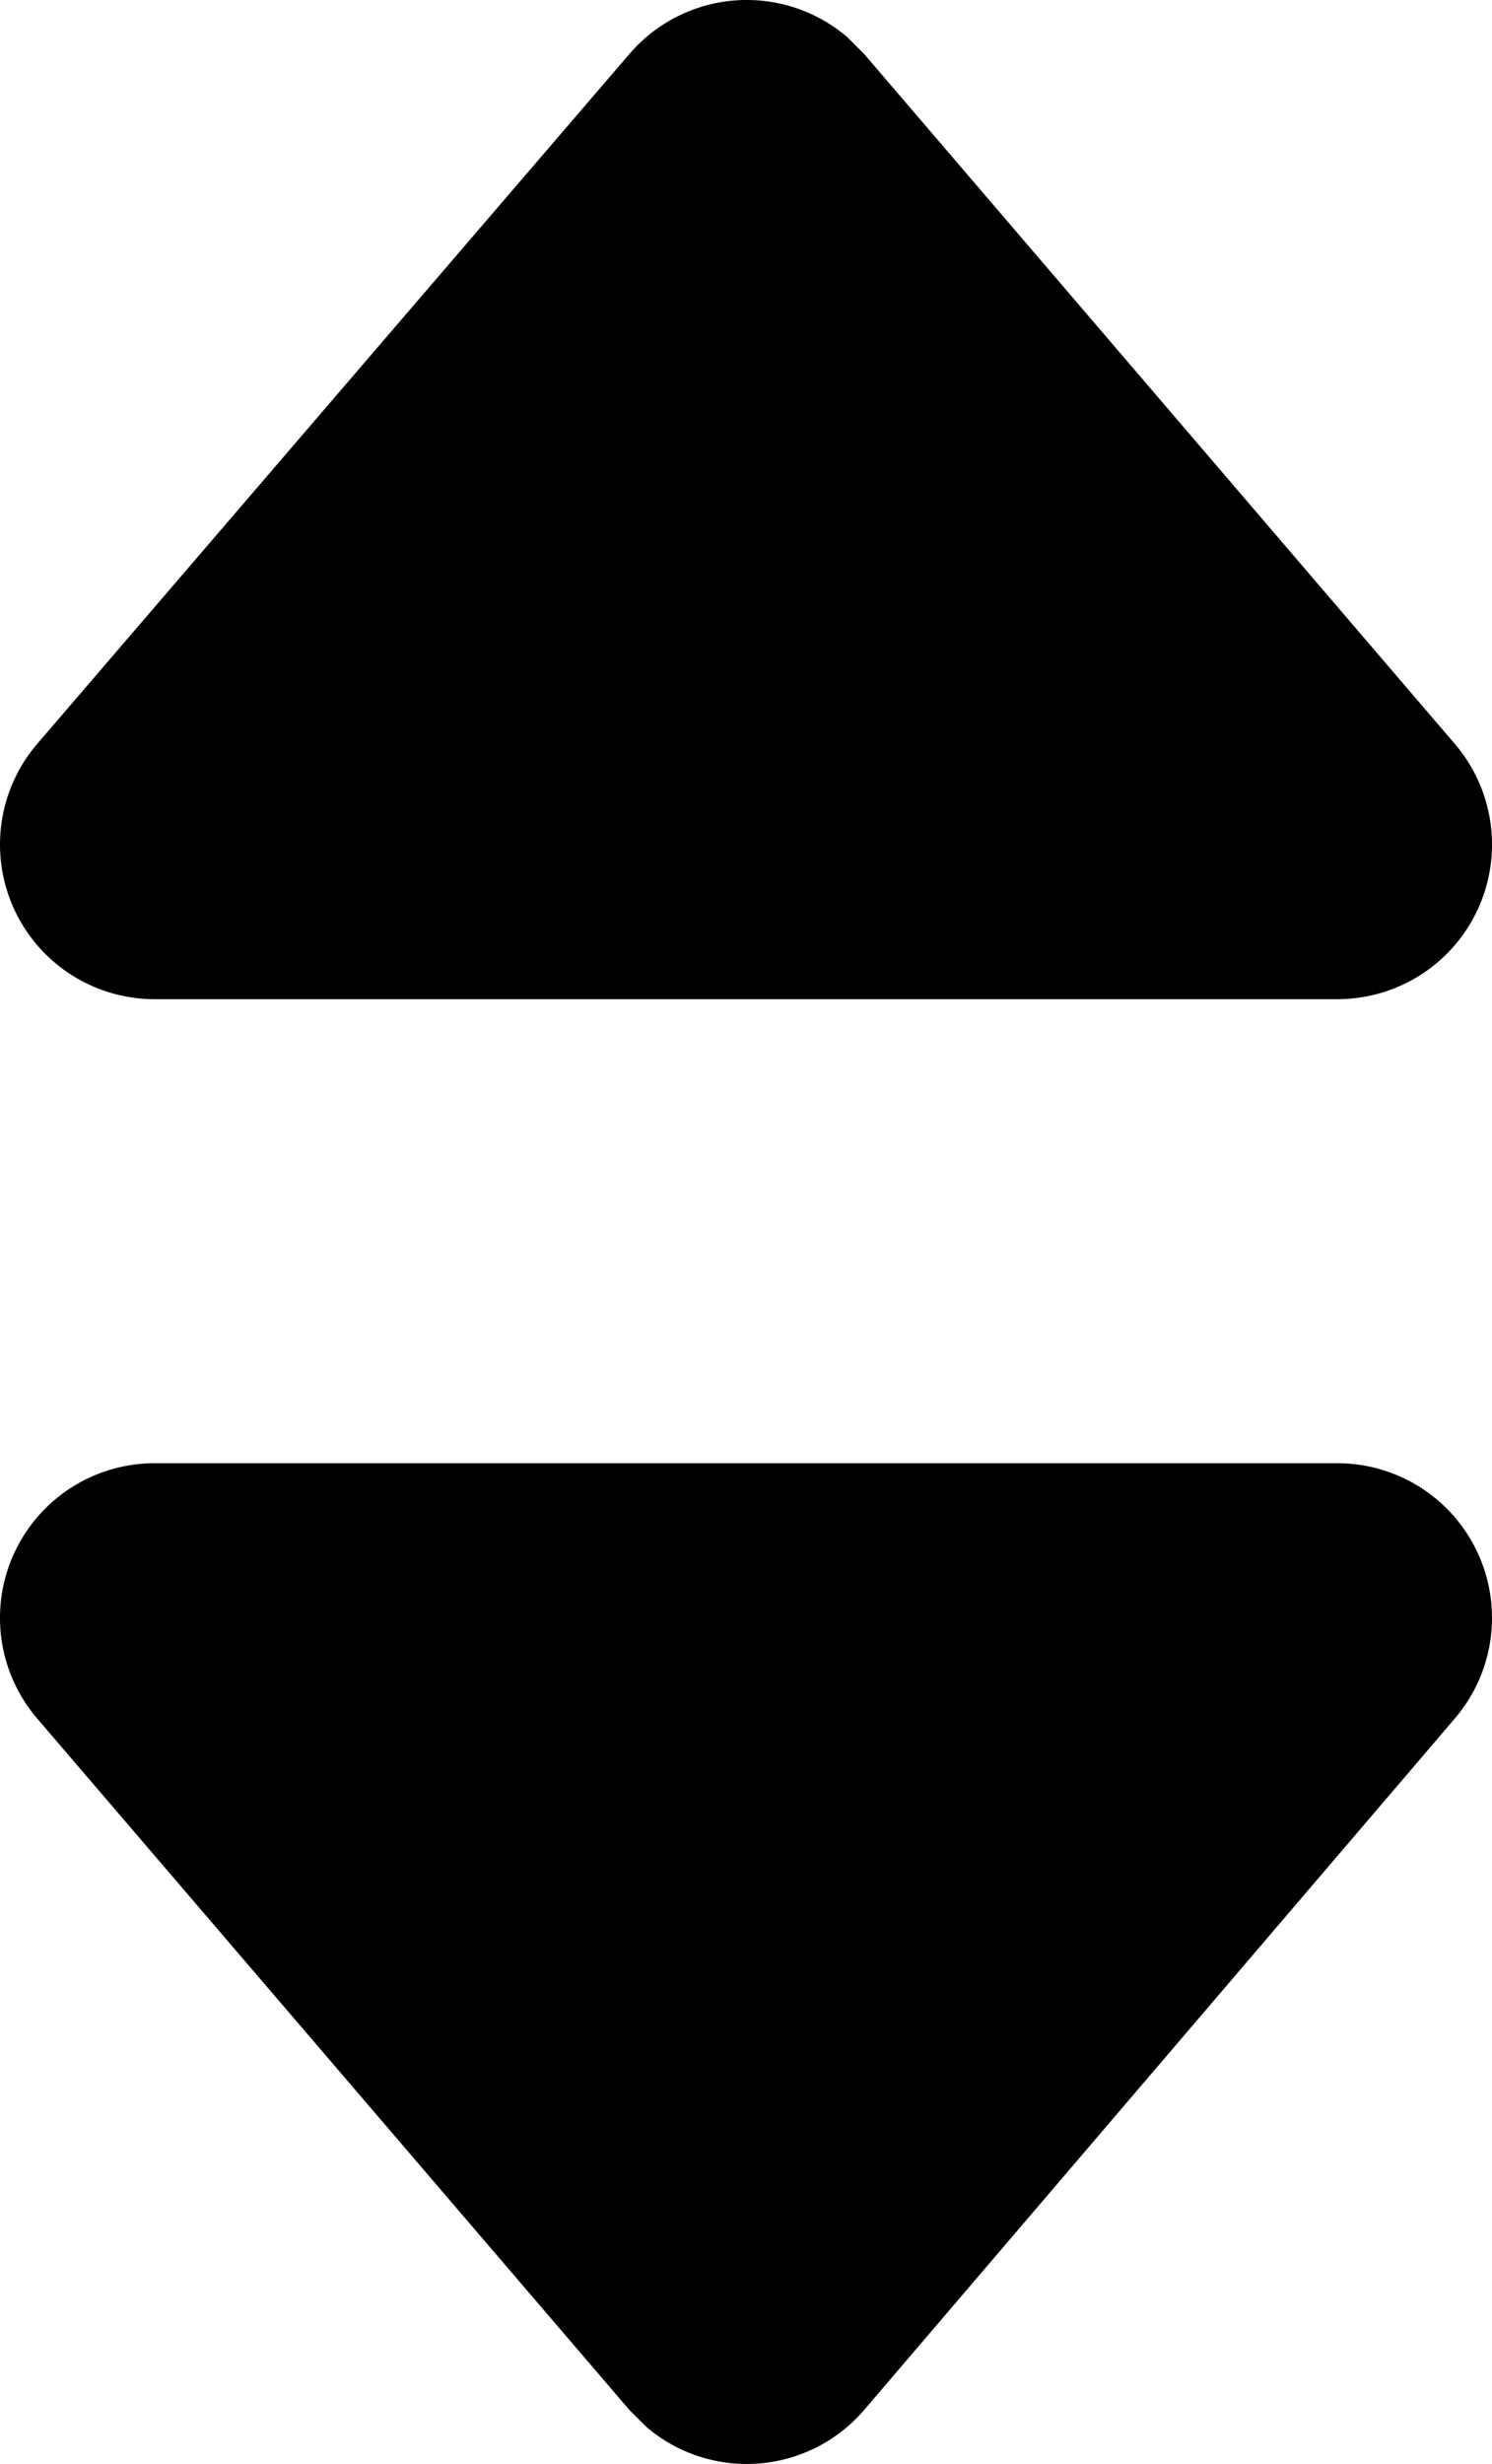
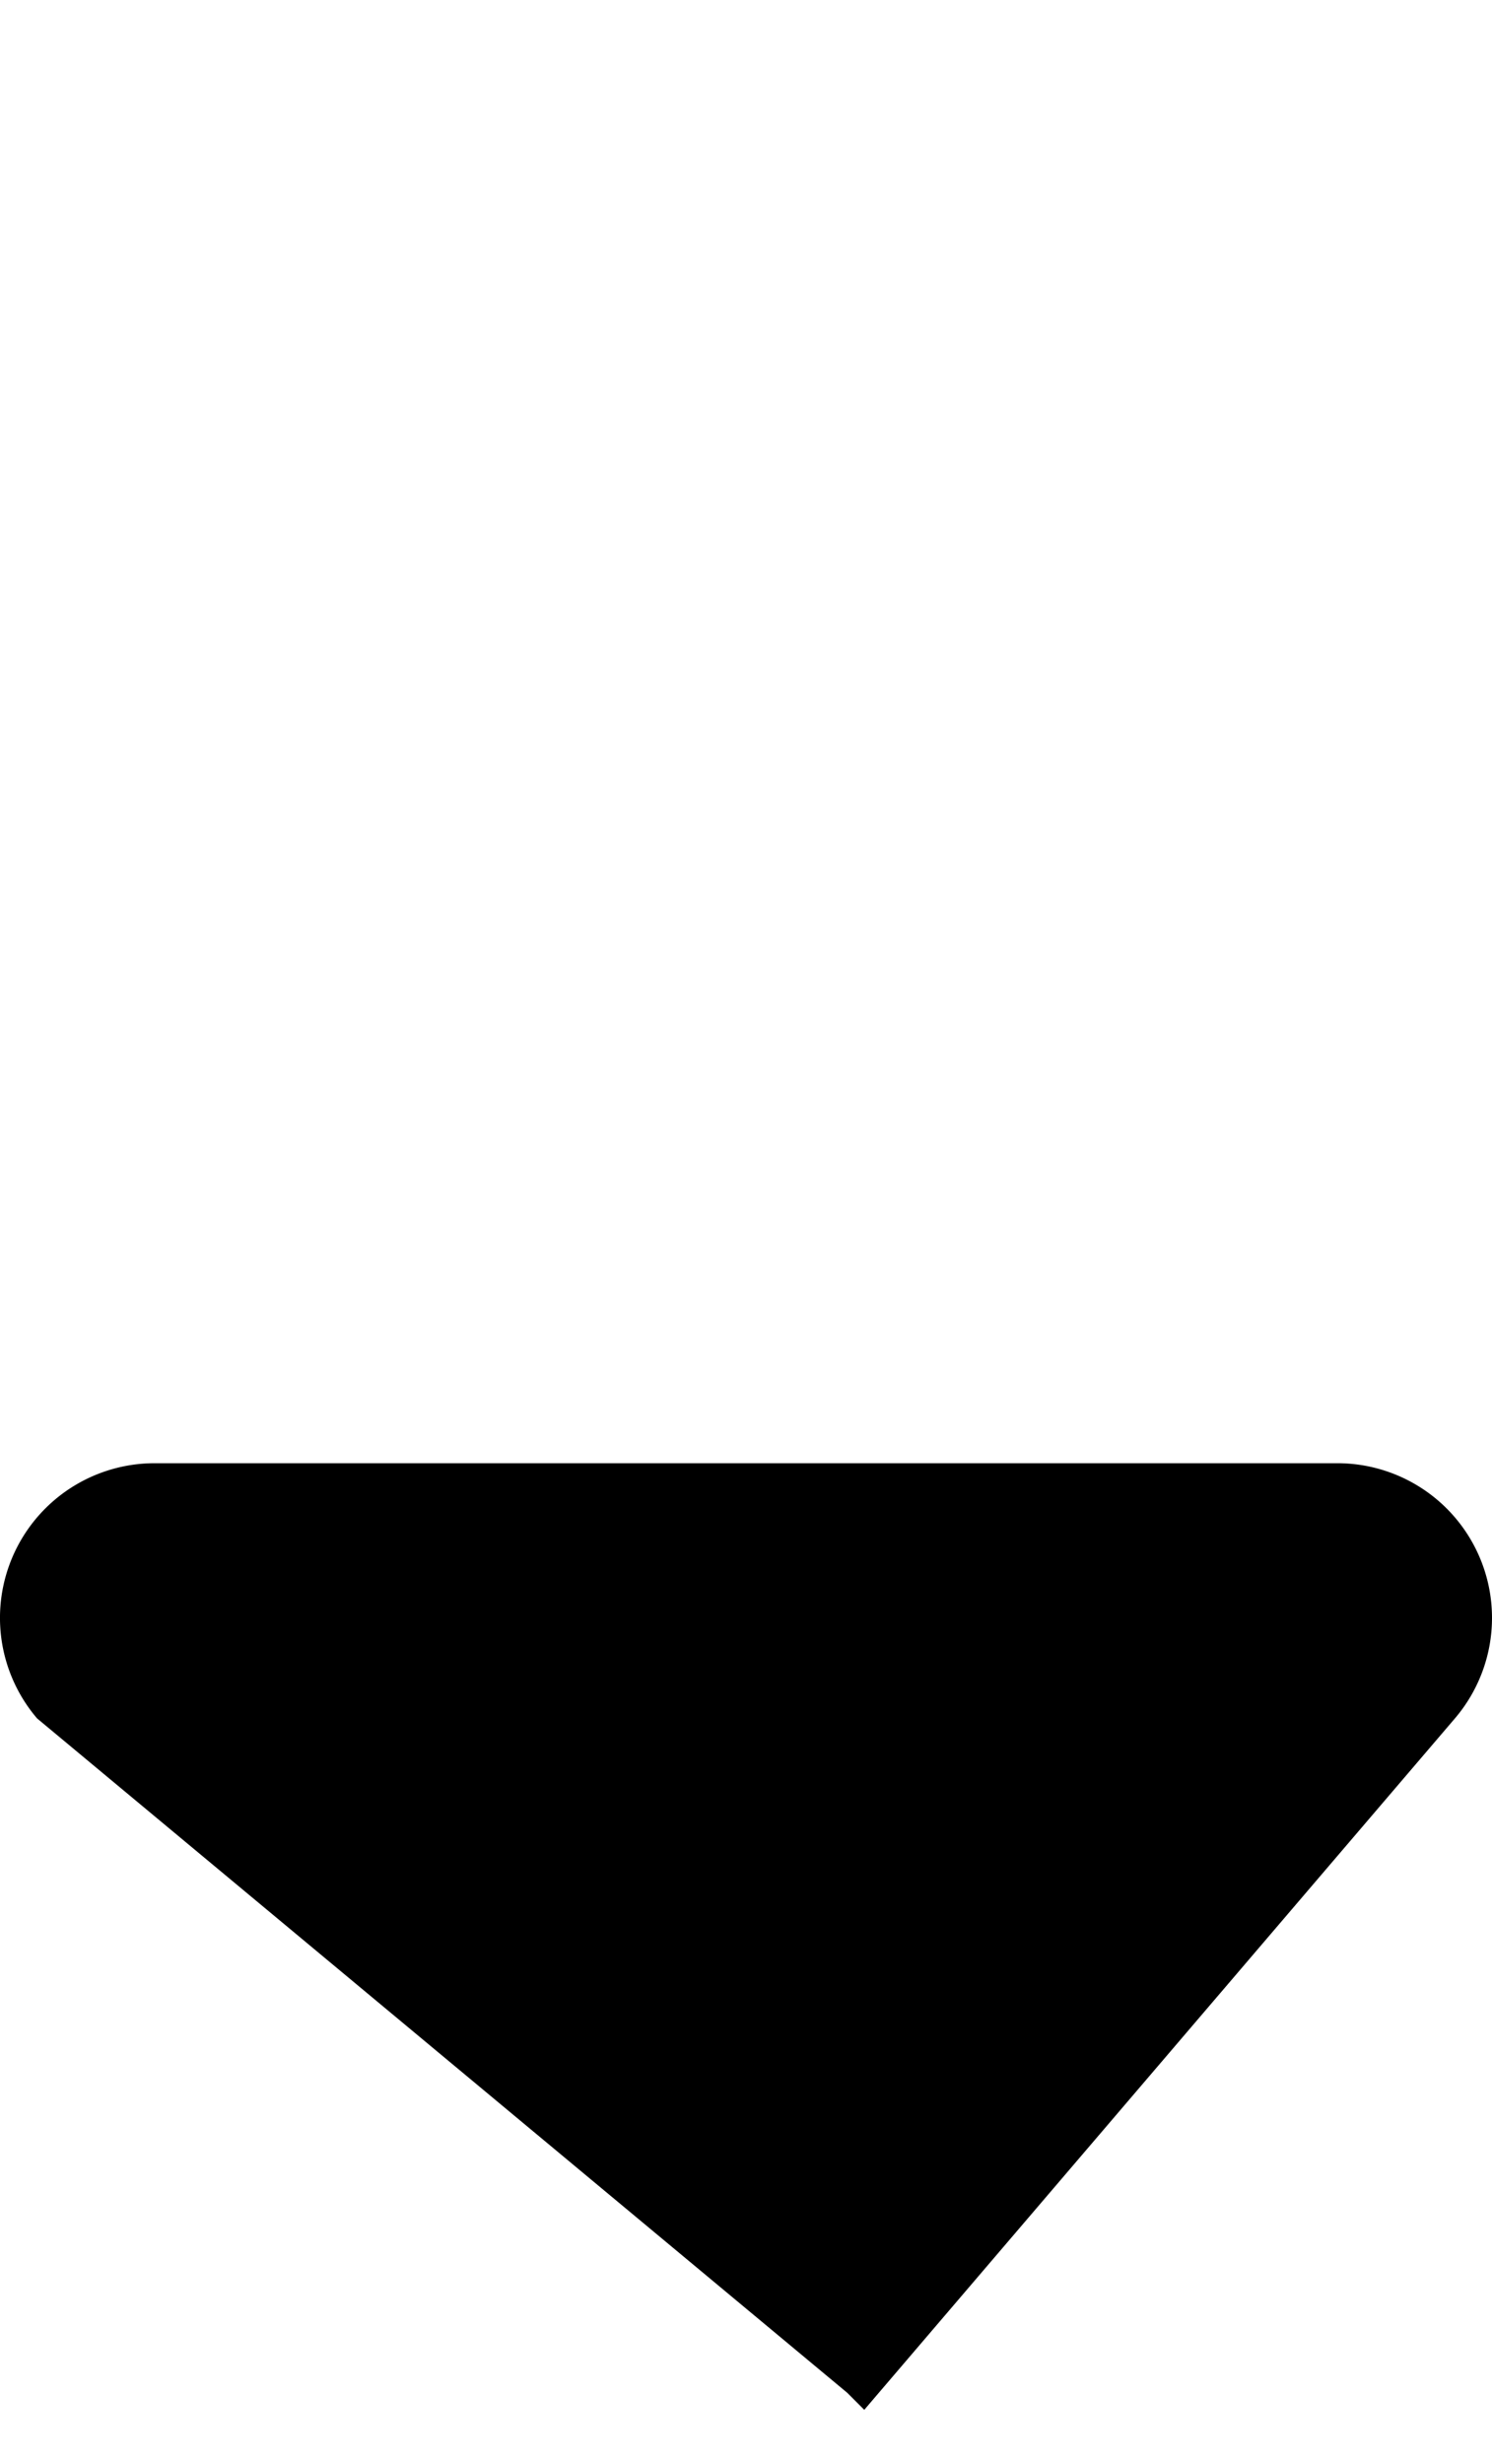
<svg xmlns="http://www.w3.org/2000/svg" viewBox="0 0 9.65 15.93">
  <g id="Ebene_2" data-name="Ebene 2">
    <g id="Ebene_1-2" data-name="Ebene 1">
      <g id="Gruppe_3373" data-name="Gruppe 3373">
-         <path id="Polygon_1" data-name="Polygon 1" d="M4.07.35A1,1,0,0,1,5.48.24l.11.11L9.41,4.81A1,1,0,0,1,9.3,6.22a1,1,0,0,1-.65.24H1a1,1,0,0,1-1-1,1,1,0,0,1,.24-.65Z" />
-         <path id="Polygon_2" data-name="Polygon 2" d="M5.59,15.58a1,1,0,0,1-1.41.11l-.11-.11L.24,11.11A1,1,0,0,1,.35,9.7,1,1,0,0,1,1,9.46H8.65a1,1,0,0,1,1,1,1,1,0,0,1-.24.65Z" />
+         <path id="Polygon_2" data-name="Polygon 2" d="M5.59,15.58l-.11-.11L.24,11.11A1,1,0,0,1,.35,9.7,1,1,0,0,1,1,9.46H8.65a1,1,0,0,1,1,1,1,1,0,0,1-.24.65Z" />
      </g>
    </g>
  </g>
</svg>